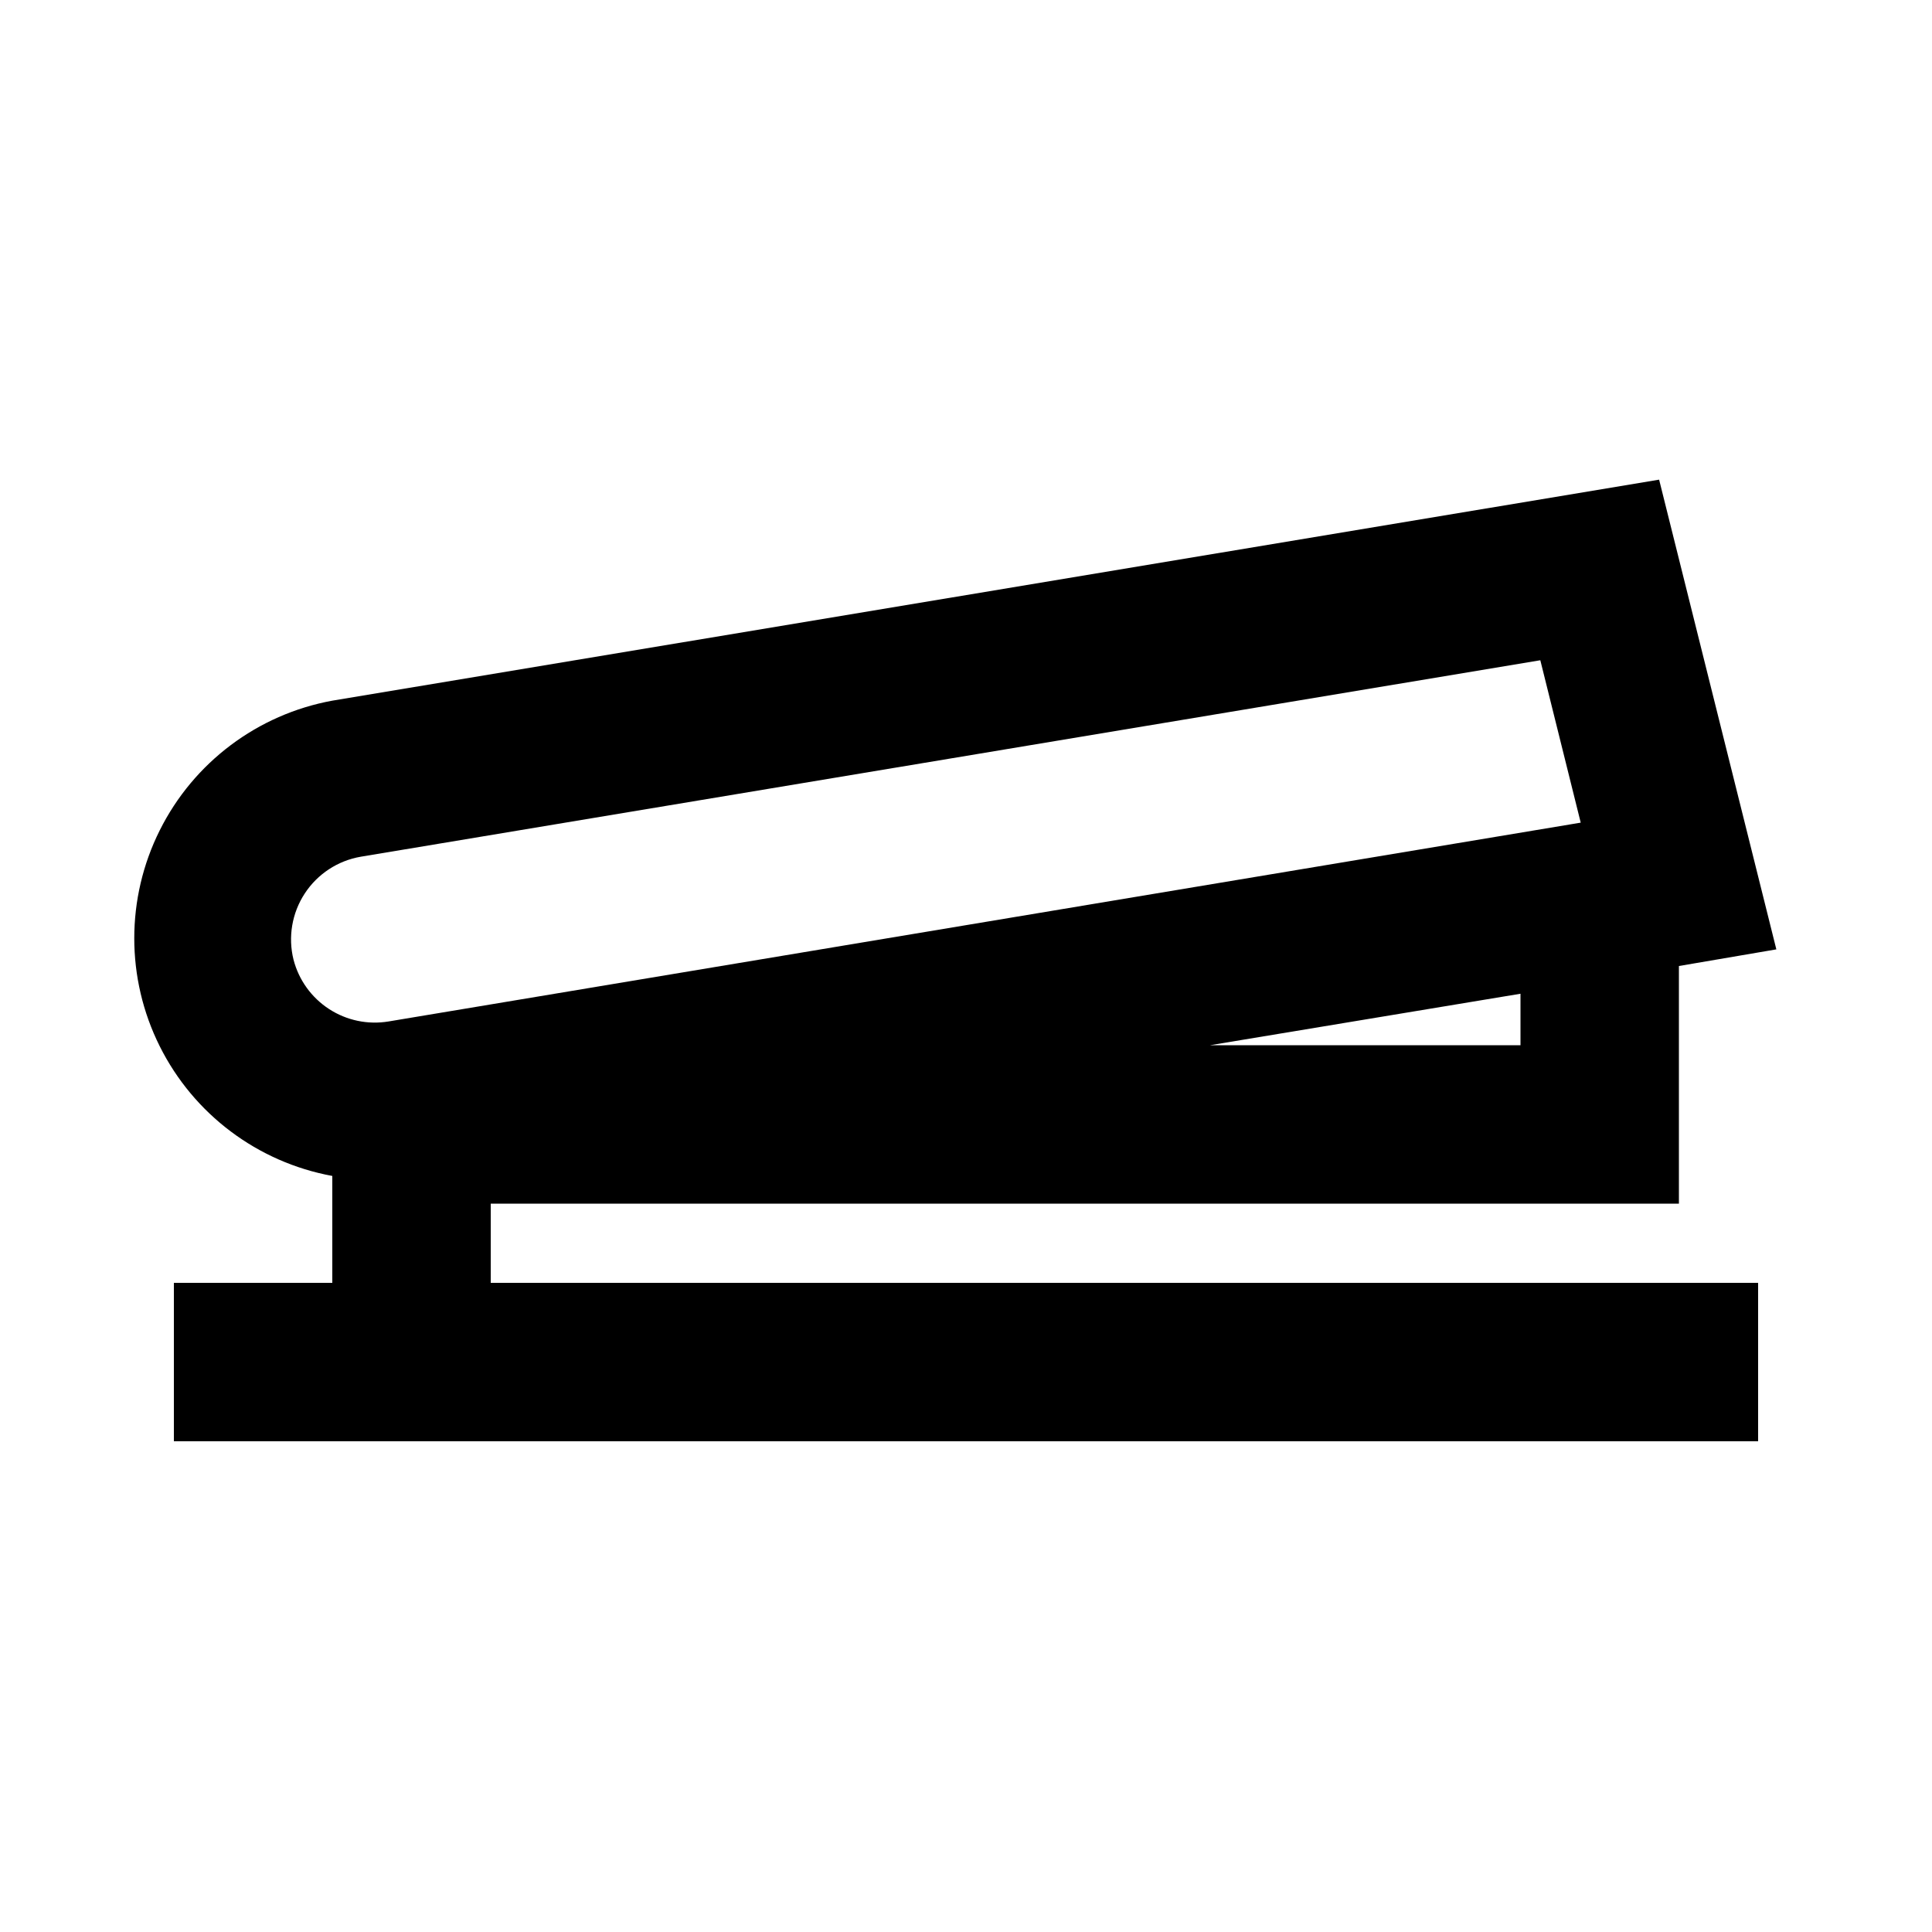
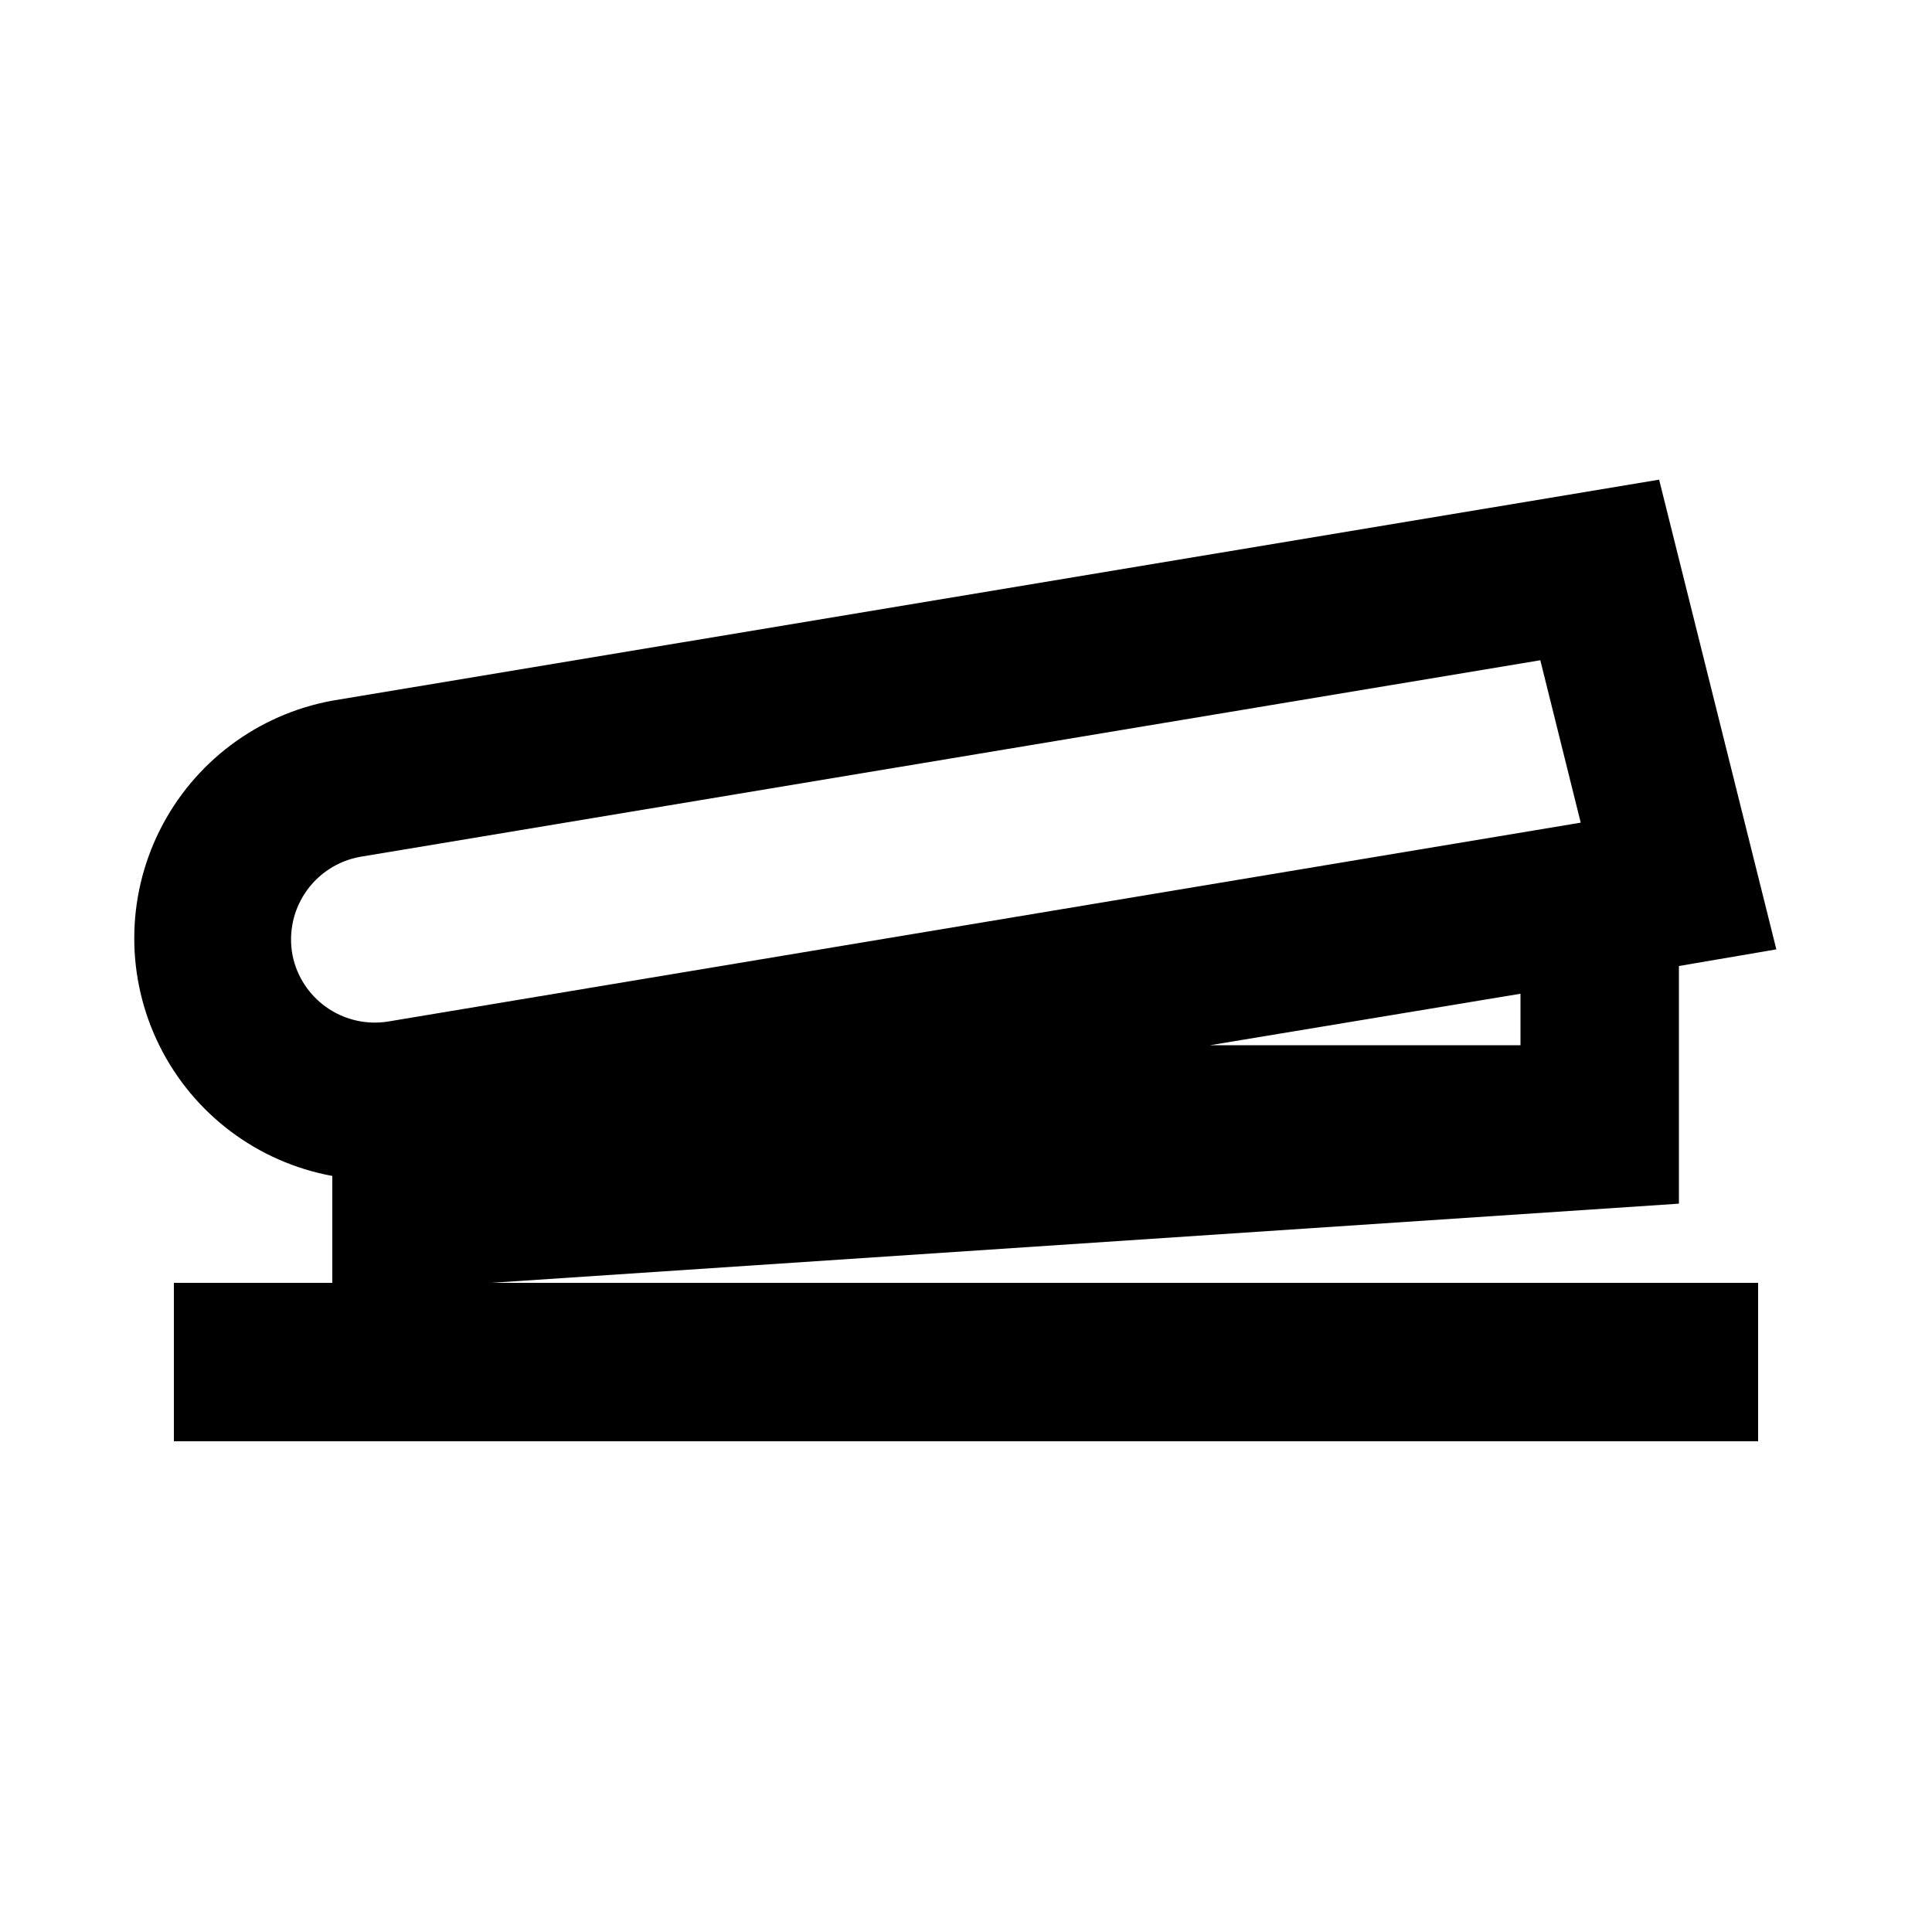
<svg xmlns="http://www.w3.org/2000/svg" fill="#000000" width="800px" height="800px" version="1.1" viewBox="144 144 512 512">
-   <path d="m588.93 462.98v-62.977l25.82-4.41-31.066-124.48-351.62 58.57c-19.801 3.629-36.742 16.359-45.734 34.371-8.996 18.008-8.996 39.199 0 57.211 8.992 18.008 25.934 30.738 45.734 34.371v28.336h-41.984v41.984h419.84v-41.984h-335.87v-20.988zm-41.984-41.984h-82.289l82.289-13.645zm-325.16-22.672c-1.492-6.004-0.414-12.359 2.973-17.535 3.383-5.176 8.773-8.711 14.871-9.754l312.57-52.062 10.707 43.035-315.93 52.688c-5.484 0.914-11.113-0.262-15.773-3.293-4.664-3.031-8.023-7.695-9.414-13.078z" />
+   <path d="m588.93 462.98v-62.977l25.82-4.41-31.066-124.48-351.62 58.57c-19.801 3.629-36.742 16.359-45.734 34.371-8.996 18.008-8.996 39.199 0 57.211 8.992 18.008 25.934 30.738 45.734 34.371v28.336h-41.984v41.984h419.84v-41.984h-335.87zm-41.984-41.984h-82.289l82.289-13.645zm-325.16-22.672c-1.492-6.004-0.414-12.359 2.973-17.535 3.383-5.176 8.773-8.711 14.871-9.754l312.57-52.062 10.707 43.035-315.93 52.688c-5.484 0.914-11.113-0.262-15.773-3.293-4.664-3.031-8.023-7.695-9.414-13.078z" />
</svg>